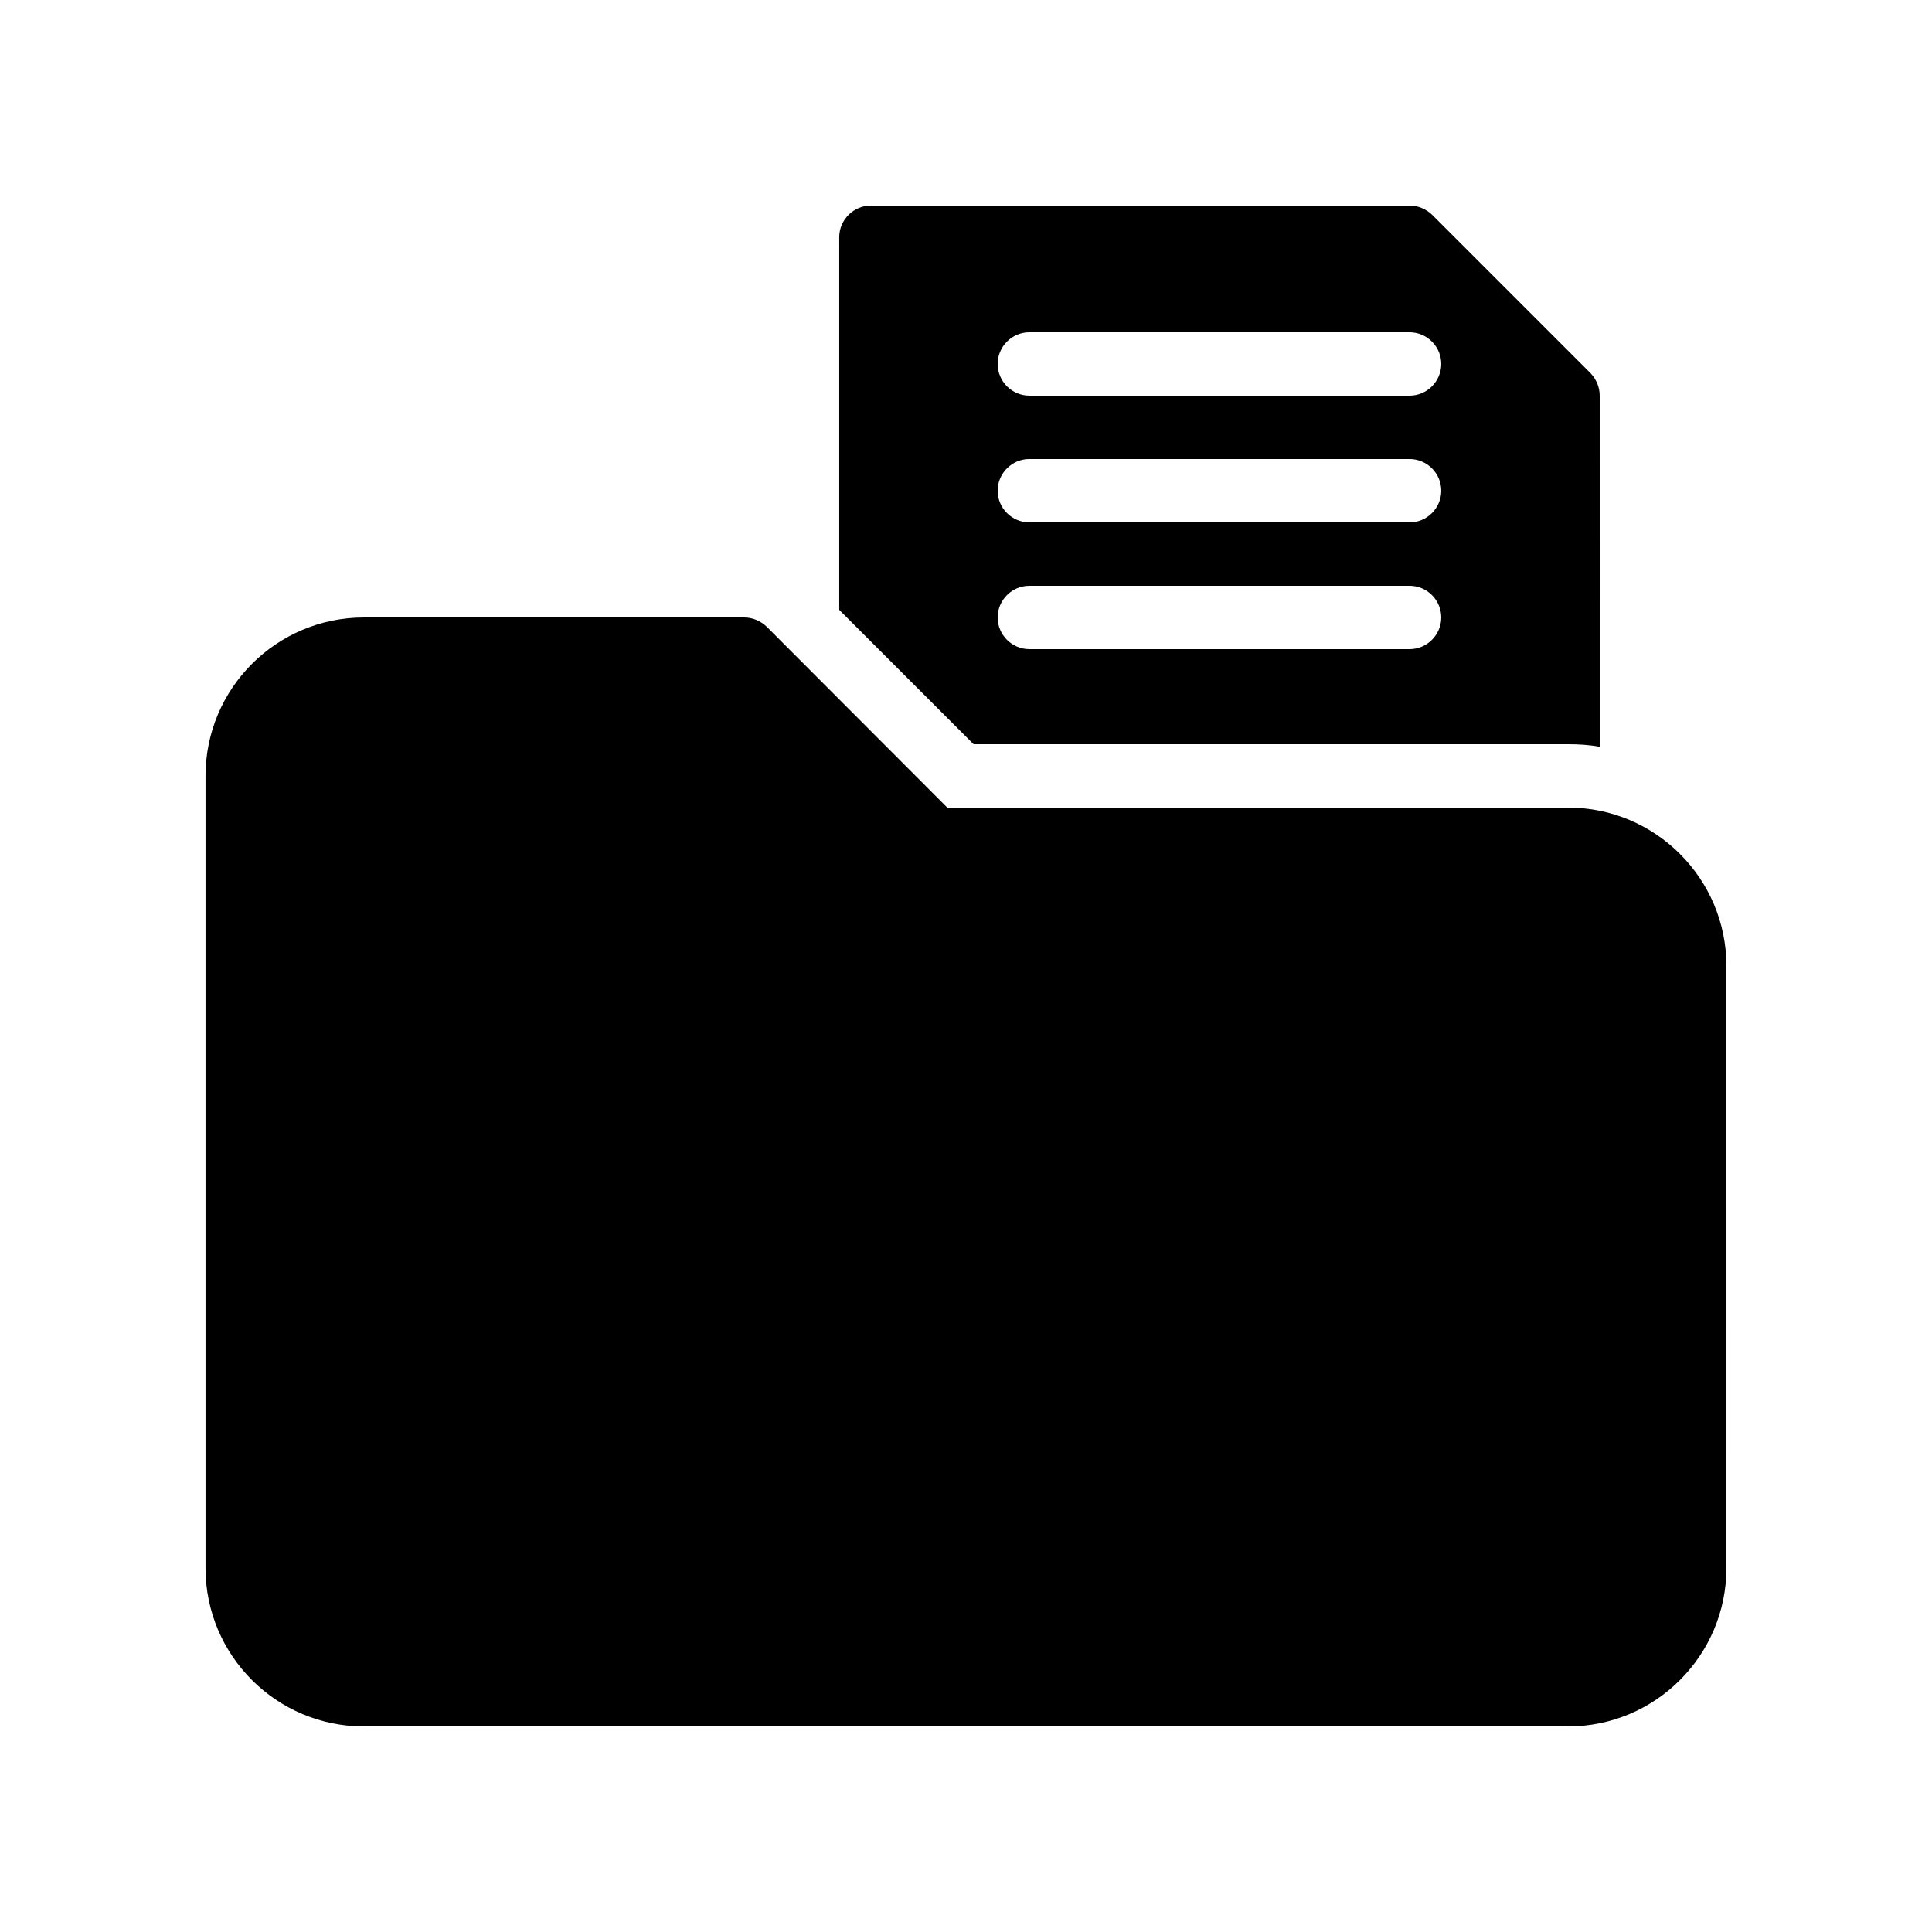
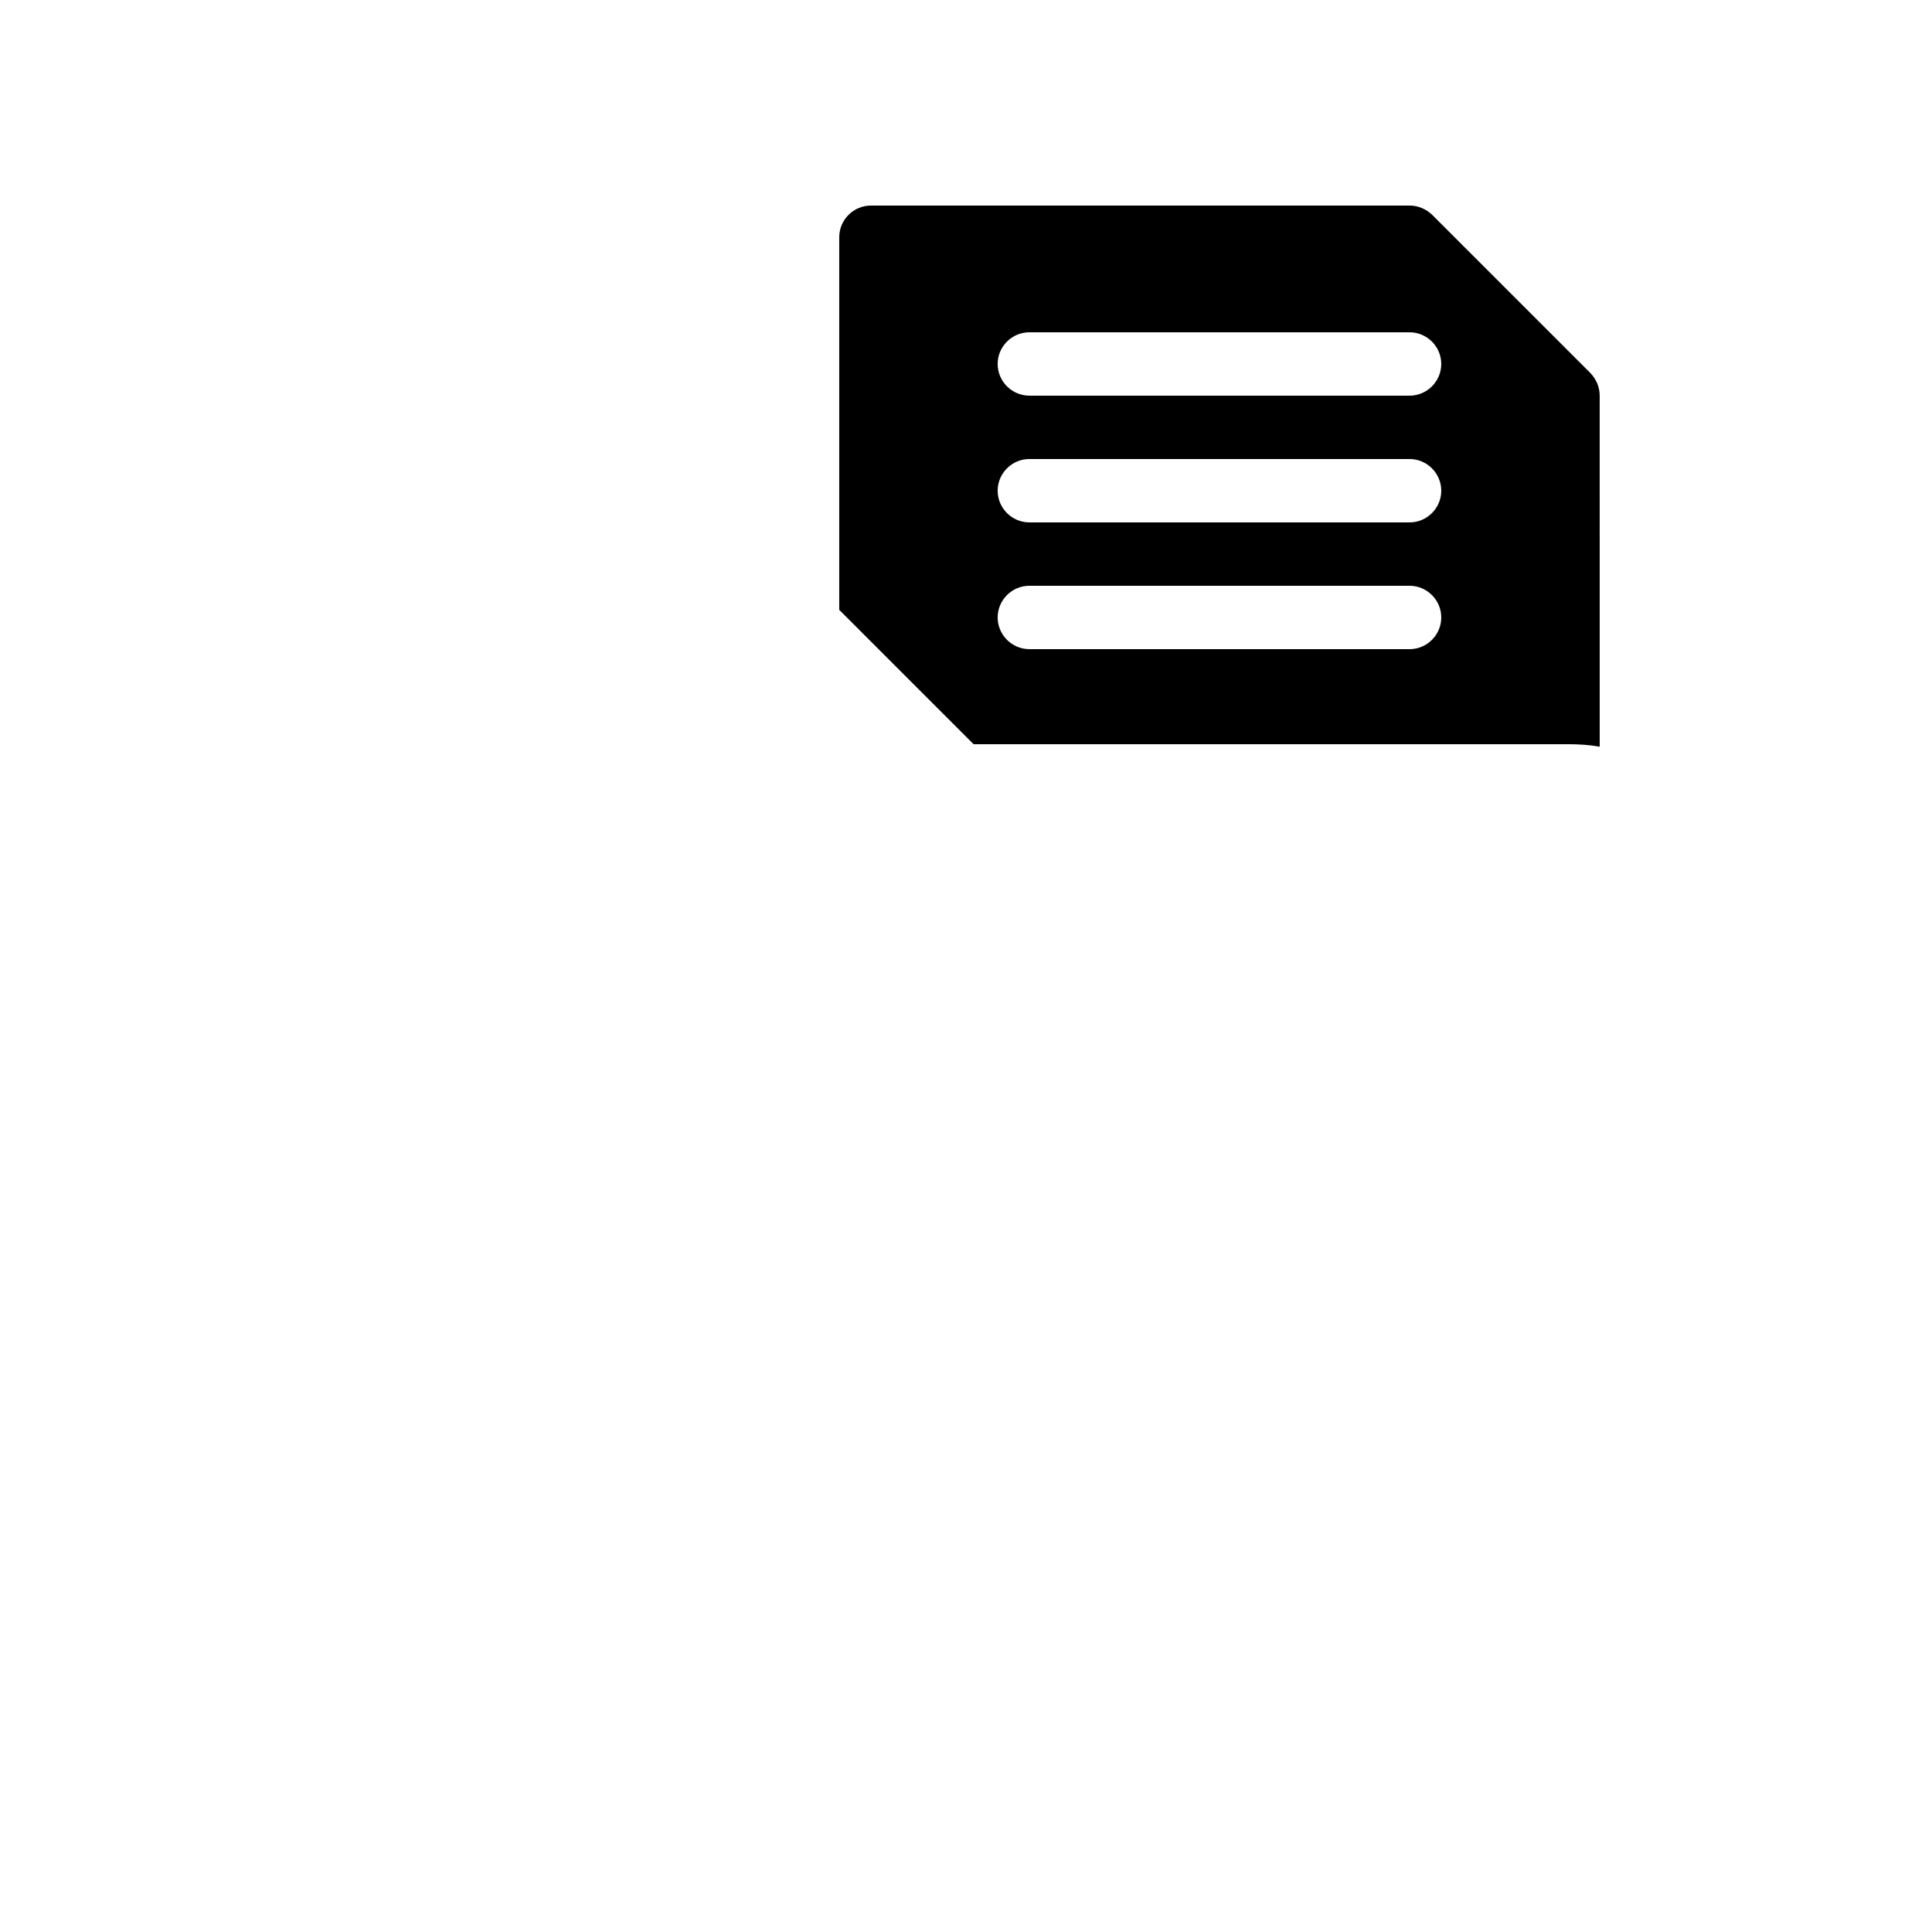
<svg xmlns="http://www.w3.org/2000/svg" fill="#000000" width="800px" height="800px" version="1.1" viewBox="144 144 512 512">
  <g>
-     <path d="m559.54 358.02h-164.5l-47.863-47.945c-1.594-1.512-3.691-2.438-5.957-2.438h-100.77c-23.176 0-41.984 18.809-41.984 41.984v209.92c0 23.176 18.809 41.984 41.984 41.984h319.08c23.176 0 41.984-18.809 41.984-41.984l0.004-159.54c0-23.176-18.809-41.984-41.984-41.984z" />
    <path d="m559.54 341.22c2.856 0 5.625 0.168 8.398 0.672l-0.004-93.039c0-2.266-0.922-4.367-2.434-5.961l-41.984-41.984c-1.594-1.512-3.695-2.434-5.961-2.434h-142.75c-4.617 0-8.398 3.777-8.398 8.398v98.746l35.602 35.602zm-142.75-109.16h100.76c4.617 0 8.398 3.777 8.398 8.398 0 4.617-3.777 8.398-8.398 8.398l-100.76-0.004c-4.617 0-8.398-3.777-8.398-8.398 0-4.617 3.781-8.395 8.398-8.395zm0 33.586h100.76c4.617 0 8.398 3.777 8.398 8.398 0 4.617-3.777 8.398-8.398 8.398l-100.76-0.004c-4.617 0-8.398-3.777-8.398-8.398 0-4.613 3.781-8.395 8.398-8.395zm0 33.59h100.76c4.617 0 8.398 3.777 8.398 8.398 0 4.617-3.777 8.398-8.398 8.398l-100.76-0.004c-4.617 0-8.398-3.777-8.398-8.398 0-4.617 3.781-8.395 8.398-8.395z" />
  </g>
</svg>